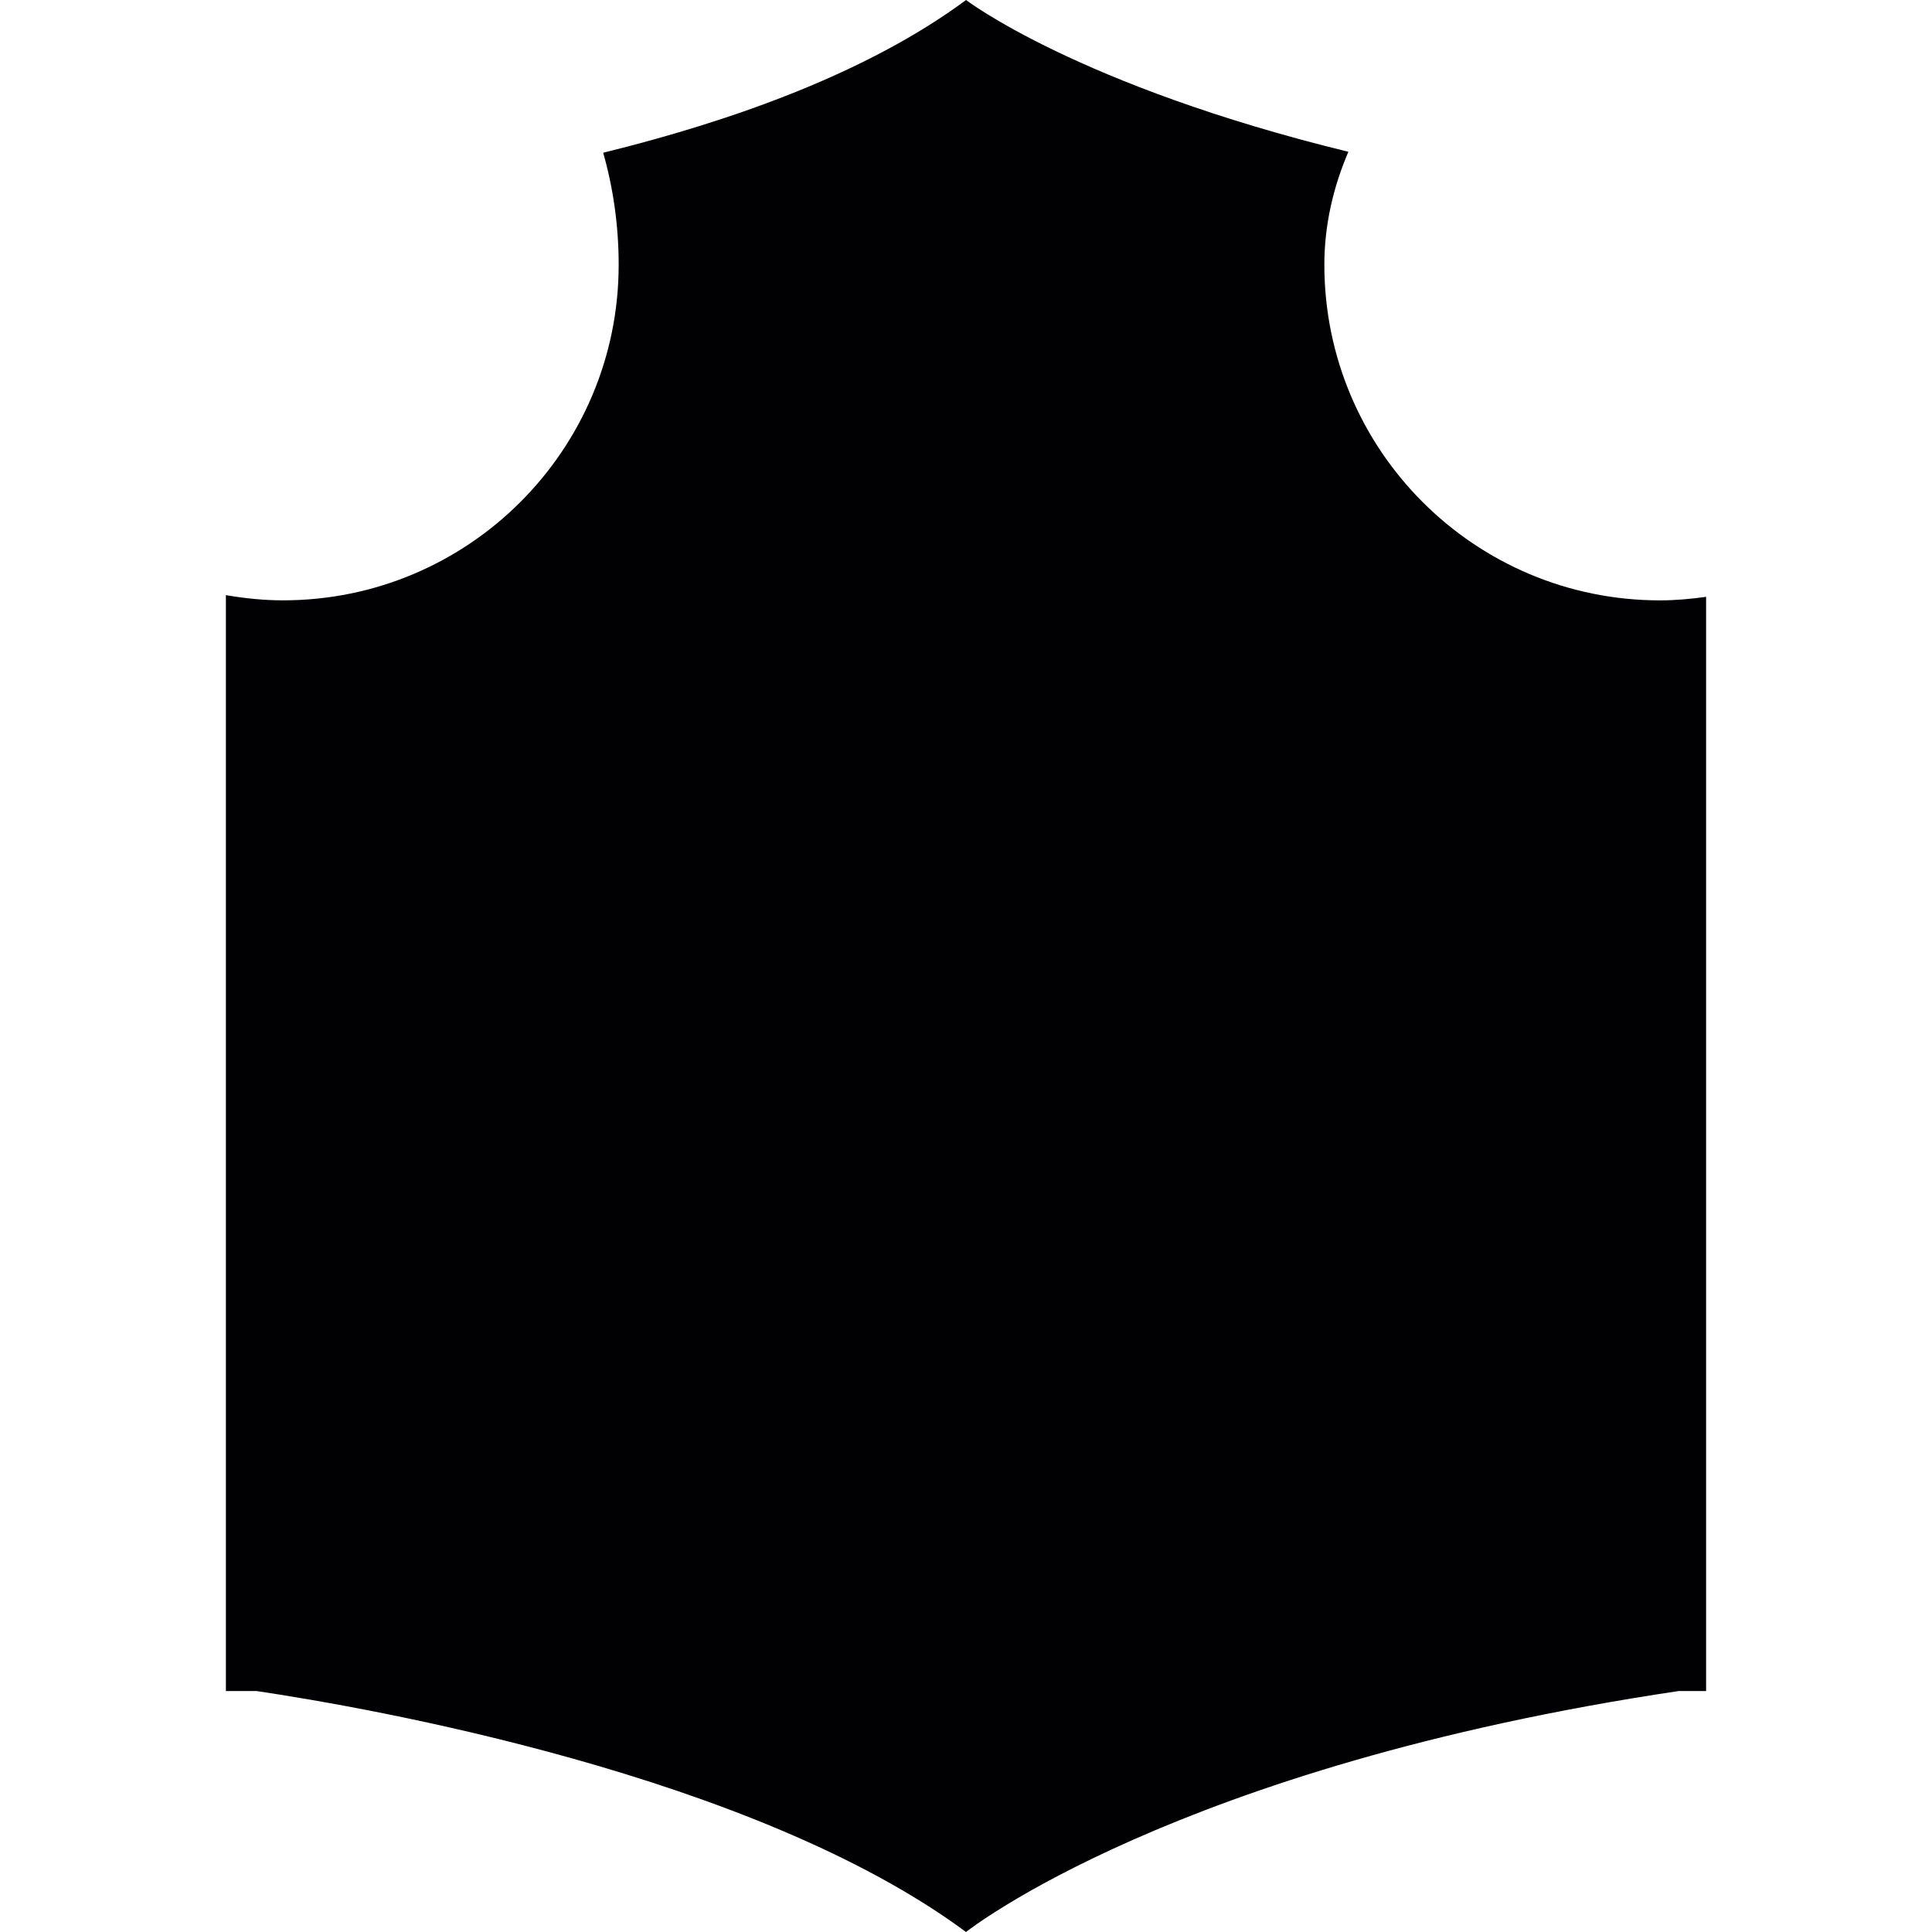
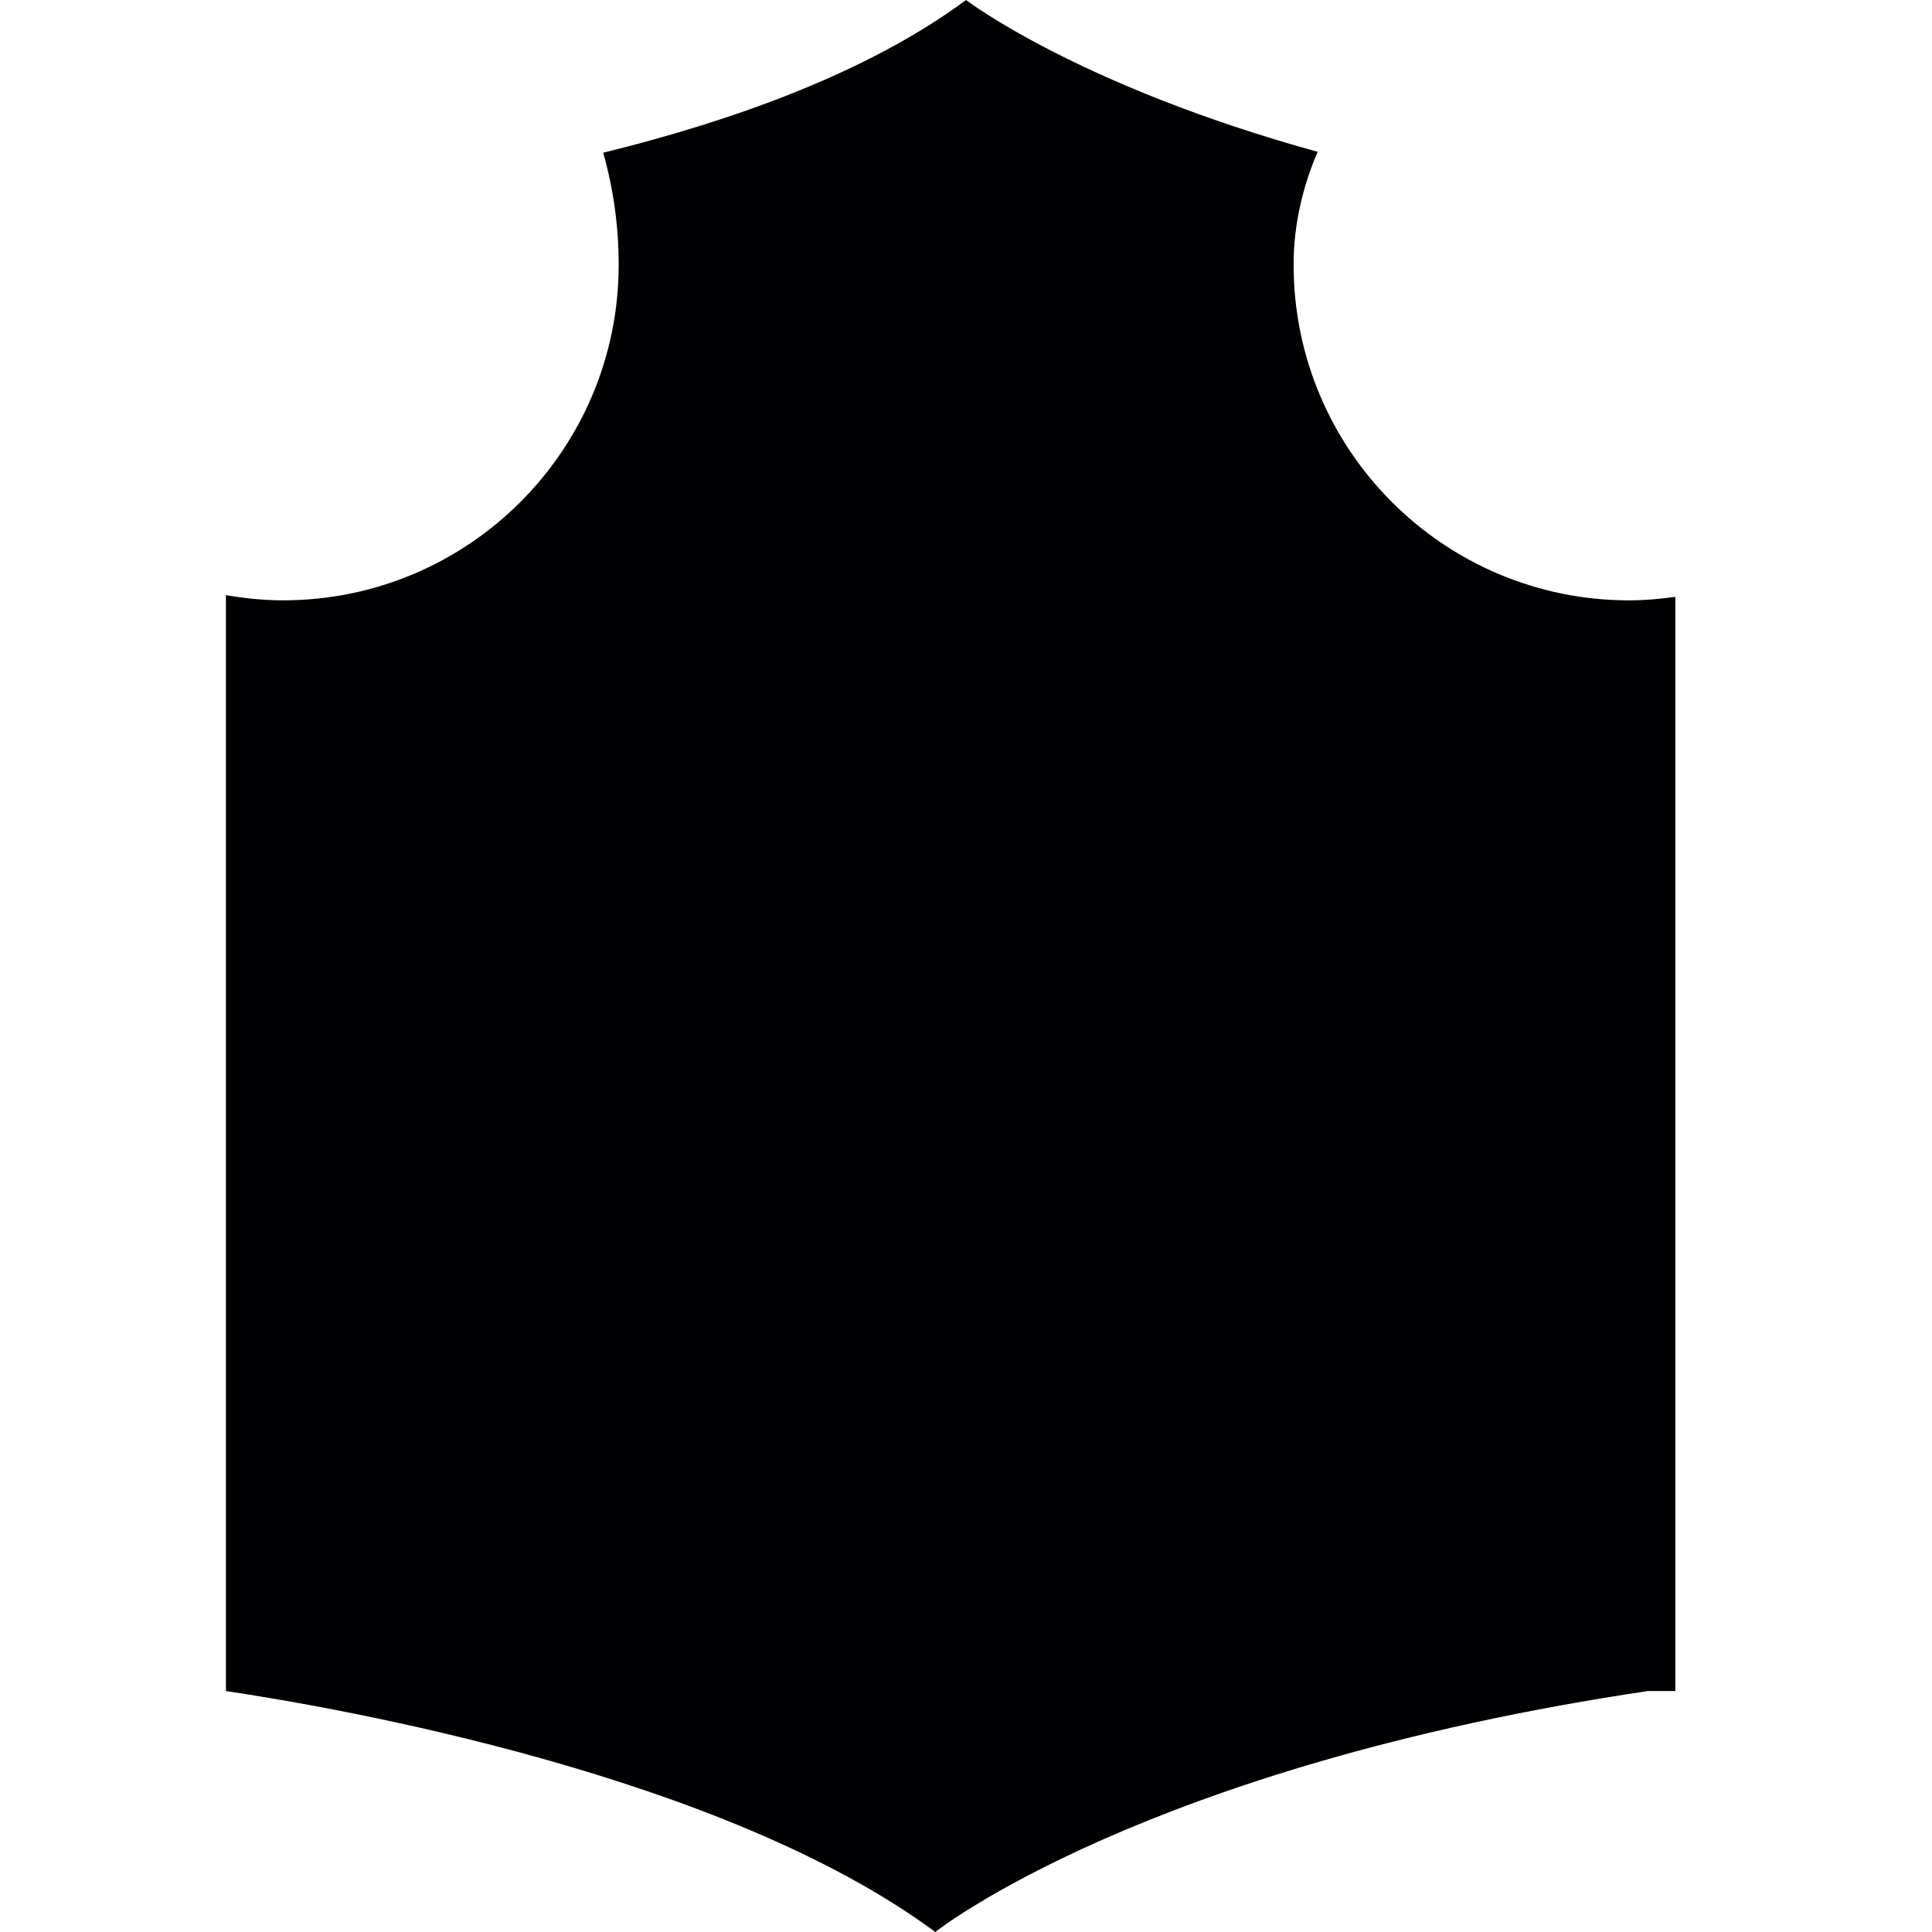
<svg xmlns="http://www.w3.org/2000/svg" height="800px" width="800px" version="1.1" id="Capa_1" viewBox="0 0 305.267 305.267" xml:space="preserve">
  <g>
    <g>
-       <path style="fill:#010002;" d="M44.723,94.857c-3.084,0-6.086-0.321-9.029-0.821v173.158h4.857     c17.536,2.616,78.556,13.217,112.083,38.073c0,0,32.89-26.184,112.589-38.073h4.351V94.302c-2.388,0.332-4.808,0.56-7.288,0.56     c-29.289,0-53.031-23.742-53.031-53.031c0-6.271,1.403-12.26,3.796-17.846C170.332,13.549,152.639,0,152.639,0     c-15.556,11.531-37.024,19.135-57.333,24.133c1.577,5.542,2.448,11.482,2.448,17.699C97.754,71.116,74.012,94.857,44.723,94.857z" />
+       <path style="fill:#010002;" d="M44.723,94.857c-3.084,0-6.086-0.321-9.029-0.821v173.158c17.536,2.616,78.556,13.217,112.083,38.073c0,0,32.89-26.184,112.589-38.073h4.351V94.302c-2.388,0.332-4.808,0.56-7.288,0.56     c-29.289,0-53.031-23.742-53.031-53.031c0-6.271,1.403-12.26,3.796-17.846C170.332,13.549,152.639,0,152.639,0     c-15.556,11.531-37.024,19.135-57.333,24.133c1.577,5.542,2.448,11.482,2.448,17.699C97.754,71.116,74.012,94.857,44.723,94.857z" />
    </g>
  </g>
</svg>